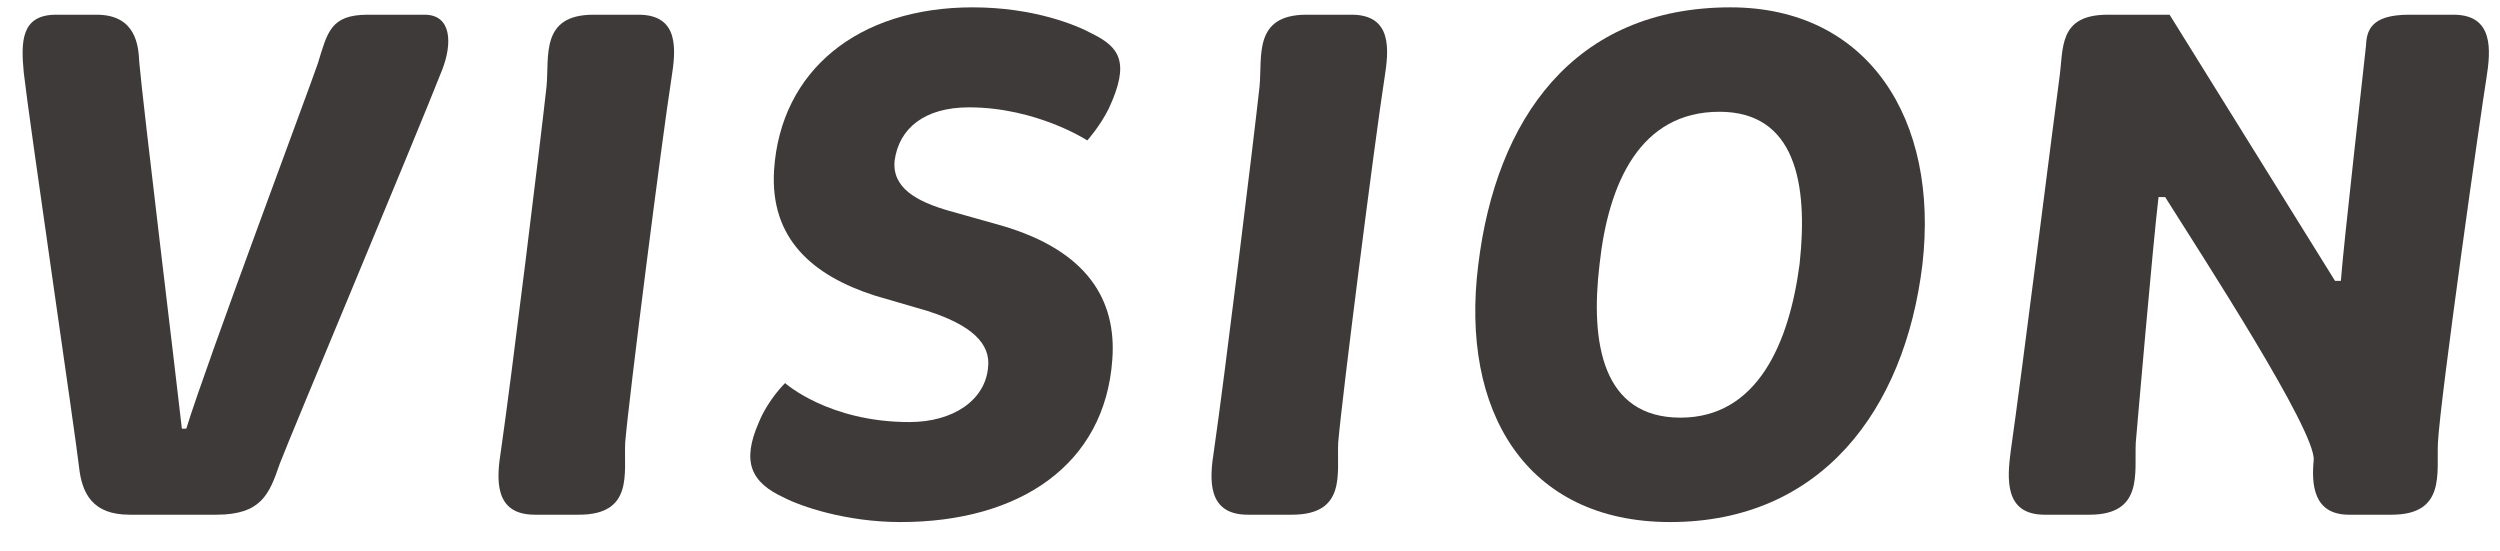
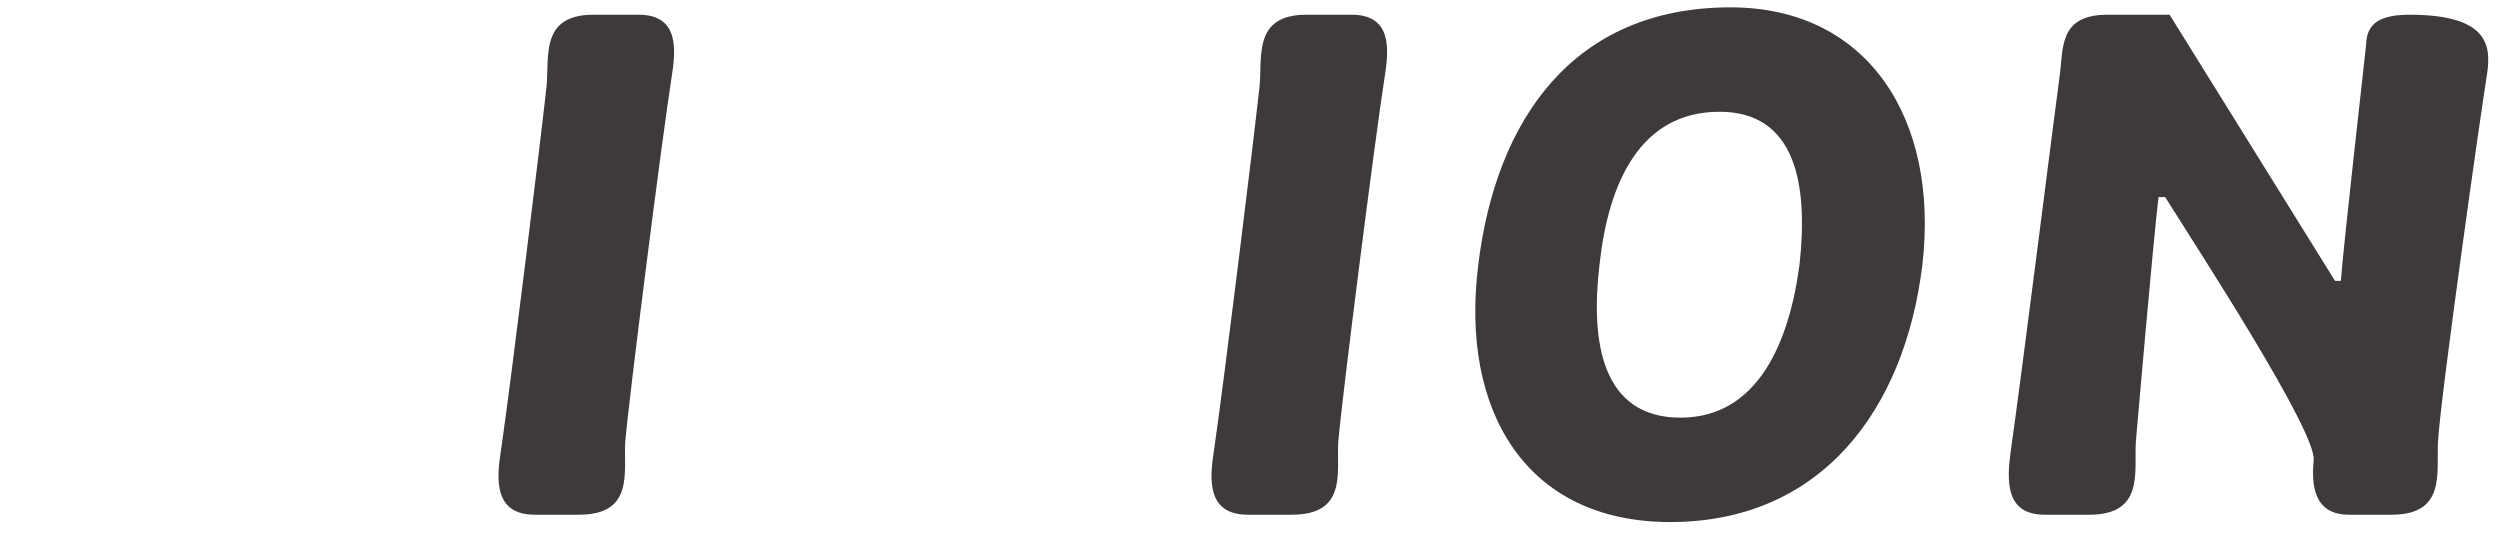
<svg xmlns="http://www.w3.org/2000/svg" width="68" height="15" viewBox="0 0 68 15" fill="none">
-   <path d="M55.612 14C54.513 14 54.593 13.02 54.693 12.26C54.972 10.34 55.932 2.7 56.013 2.14C56.133 1.32 55.972 0.4 57.333 0.4H59.013L63.513 7.64H63.672C63.733 6.74 64.332 1.5 64.353 1.26C64.373 0.84 64.472 0.4 65.532 0.4H66.733C67.832 0.4 67.752 1.36 67.632 2.12C67.493 2.96 66.373 10.84 66.312 12.04C66.272 12.86 66.532 14 65.052 14H63.892C62.913 14 62.873 13.16 62.932 12.52C63.013 11.74 59.833 6.86 58.892 5.36H58.712C58.553 6.7 58.133 11.58 58.093 12.04C58.053 12.86 58.312 14 56.833 14H55.612Z" fill="#3E3A39" />
+   <path d="M55.612 14C54.513 14 54.593 13.02 54.693 12.26C54.972 10.34 55.932 2.7 56.013 2.14C56.133 1.32 55.972 0.4 57.333 0.4H59.013L63.513 7.64H63.672C63.733 6.74 64.332 1.5 64.353 1.26C64.373 0.84 64.472 0.4 65.532 0.4C67.832 0.4 67.752 1.36 67.632 2.12C67.493 2.96 66.373 10.84 66.312 12.04C66.272 12.86 66.532 14 65.052 14H63.892C62.913 14 62.873 13.16 62.932 12.52C63.013 11.74 59.833 6.86 58.892 5.36H58.712C58.553 6.7 58.133 11.58 58.093 12.04C58.053 12.86 58.312 14 56.833 14H55.612Z" fill="#3E3A39" />
  <path d="M45.429 14.2C41.509 14.2 39.709 11.18 40.209 7.2C40.689 3.26 42.789 0.2 47.069 0.2C50.809 0.2 52.749 3.24 52.289 7.2C51.809 11.16 49.529 14.2 45.429 14.2ZM45.709 11.36C47.809 11.36 48.669 9.32 48.949 7.18C49.189 4.98 48.829 3.04 46.769 3.04C44.609 3.04 43.749 4.98 43.509 7.18C43.249 9.34 43.589 11.36 45.709 11.36Z" fill="#3E3A39" />
  <path d="M33.019 12.26C33.299 10.34 34.099 3.82 34.259 2.36C34.339 1.54 34.079 0.4 35.539 0.4H36.759C37.879 0.4 37.779 1.36 37.659 2.12C37.399 3.78 36.499 10.84 36.399 12.04C36.359 12.86 36.639 14 35.139 14H33.939C32.819 14 32.899 13.02 33.019 12.26Z" fill="#3E3A39" />
-   <path d="M21.335 13.54C20.415 13.12 20.175 12.56 20.635 11.5C20.895 10.86 21.355 10.42 21.355 10.42C21.355 10.42 22.535 11.48 24.735 11.48C25.935 11.48 26.795 10.88 26.875 10C26.955 9.34 26.415 8.84 25.235 8.46L23.795 8.04C22.115 7.5 20.935 6.5 21.055 4.62C21.235 1.92 23.335 0.2 26.455 0.2C28.115 0.2 29.275 0.68 29.715 0.92C30.435 1.28 30.755 1.68 30.155 2.96C29.915 3.44 29.575 3.82 29.575 3.82C29.575 3.82 28.195 2.92 26.355 2.92C25.135 2.92 24.455 3.5 24.335 4.36C24.255 5.1 24.915 5.48 25.835 5.74L27.255 6.14C29.575 6.82 30.375 8.16 30.255 9.78C30.055 12.64 27.735 14.2 24.495 14.2C22.995 14.2 21.755 13.76 21.335 13.54Z" fill="#3E3A39" />
  <path d="M13.625 12.26C13.905 10.34 14.705 3.82 14.865 2.36C14.945 1.54 14.685 0.4 16.145 0.4H17.365C18.485 0.4 18.385 1.36 18.265 2.12C18.005 3.78 17.105 10.84 17.005 12.04C16.965 12.86 17.245 14 15.745 14H14.545C13.425 14 13.505 13.02 13.625 12.26Z" fill="#3E3A39" />
-   <path d="M2.147 12.68C2.067 11.94 0.787 3.24 0.647 1.98C0.567 1.14 0.567 0.4 1.527 0.4H2.627C3.707 0.4 3.767 1.26 3.787 1.68C3.887 2.84 4.787 10.22 4.947 11.66H5.067C5.607 9.9 8.447 2.32 8.647 1.72C8.907 0.88 8.987 0.4 10.007 0.4H11.547C12.287 0.4 12.307 1.18 12.027 1.9C11.247 3.88 7.887 11.88 7.607 12.62C7.327 13.44 7.107 14 5.887 14H3.527C2.527 14 2.227 13.44 2.147 12.68Z" fill="#3E3A39" />
</svg>